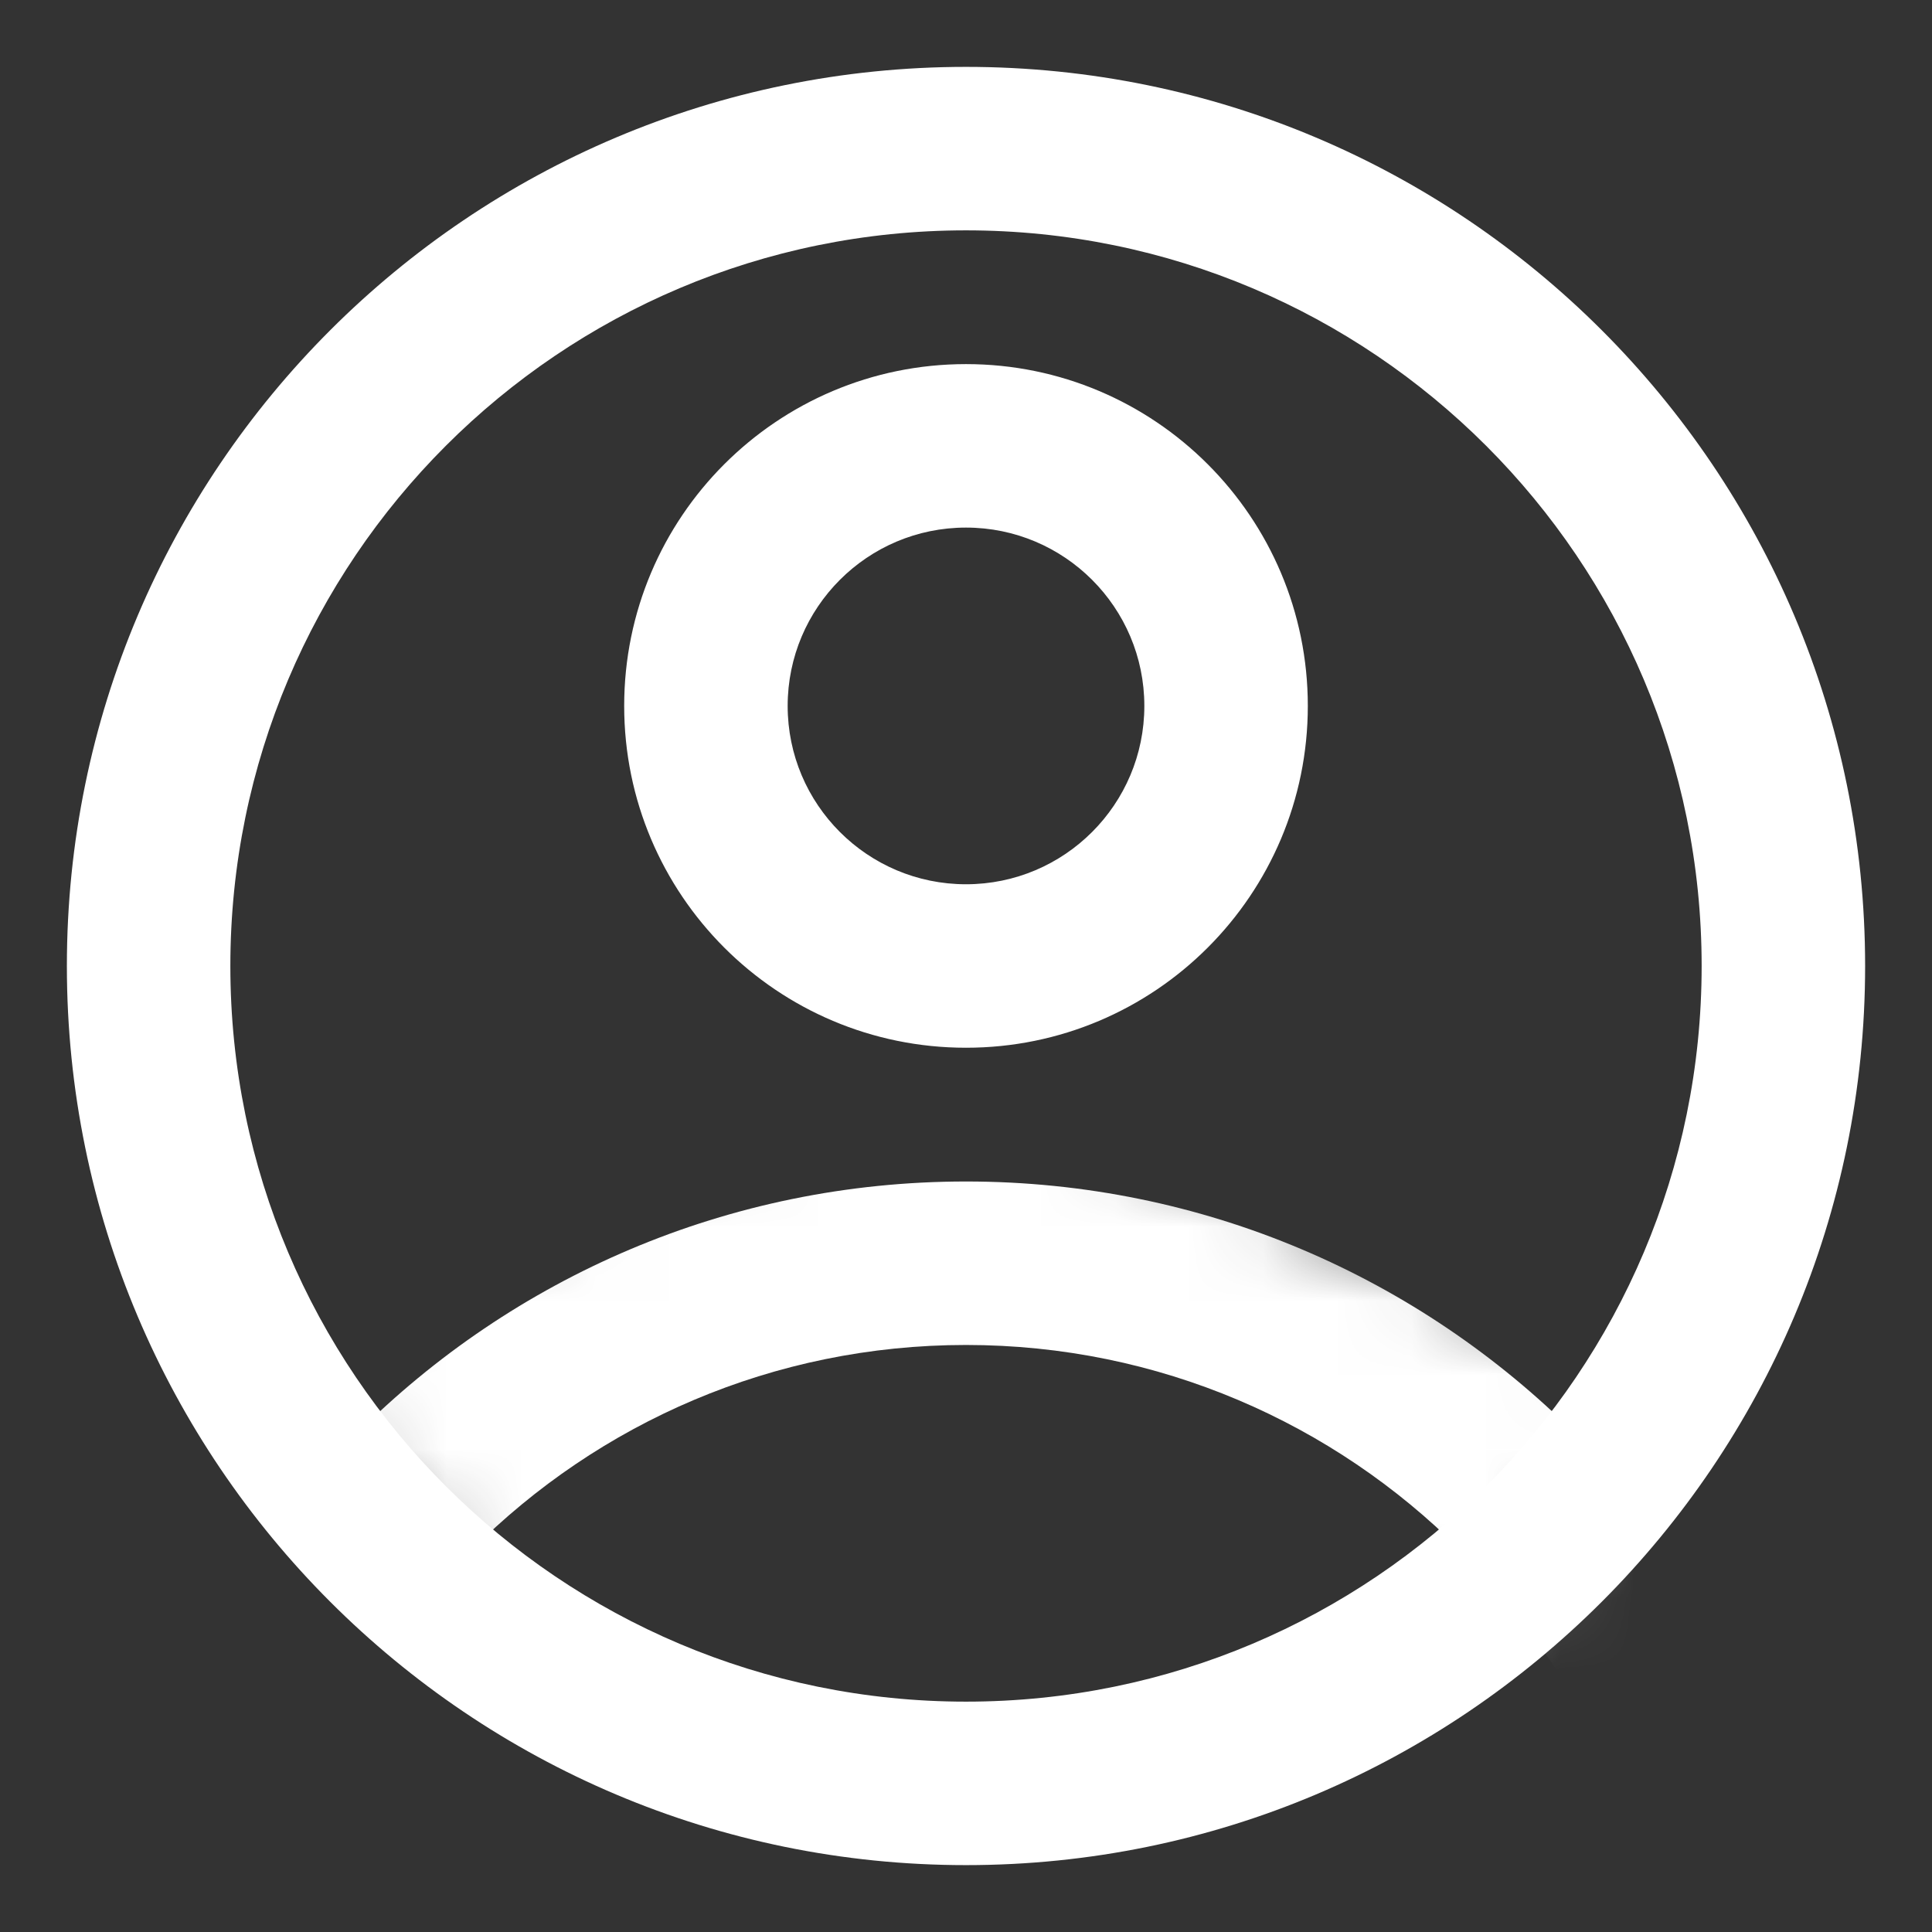
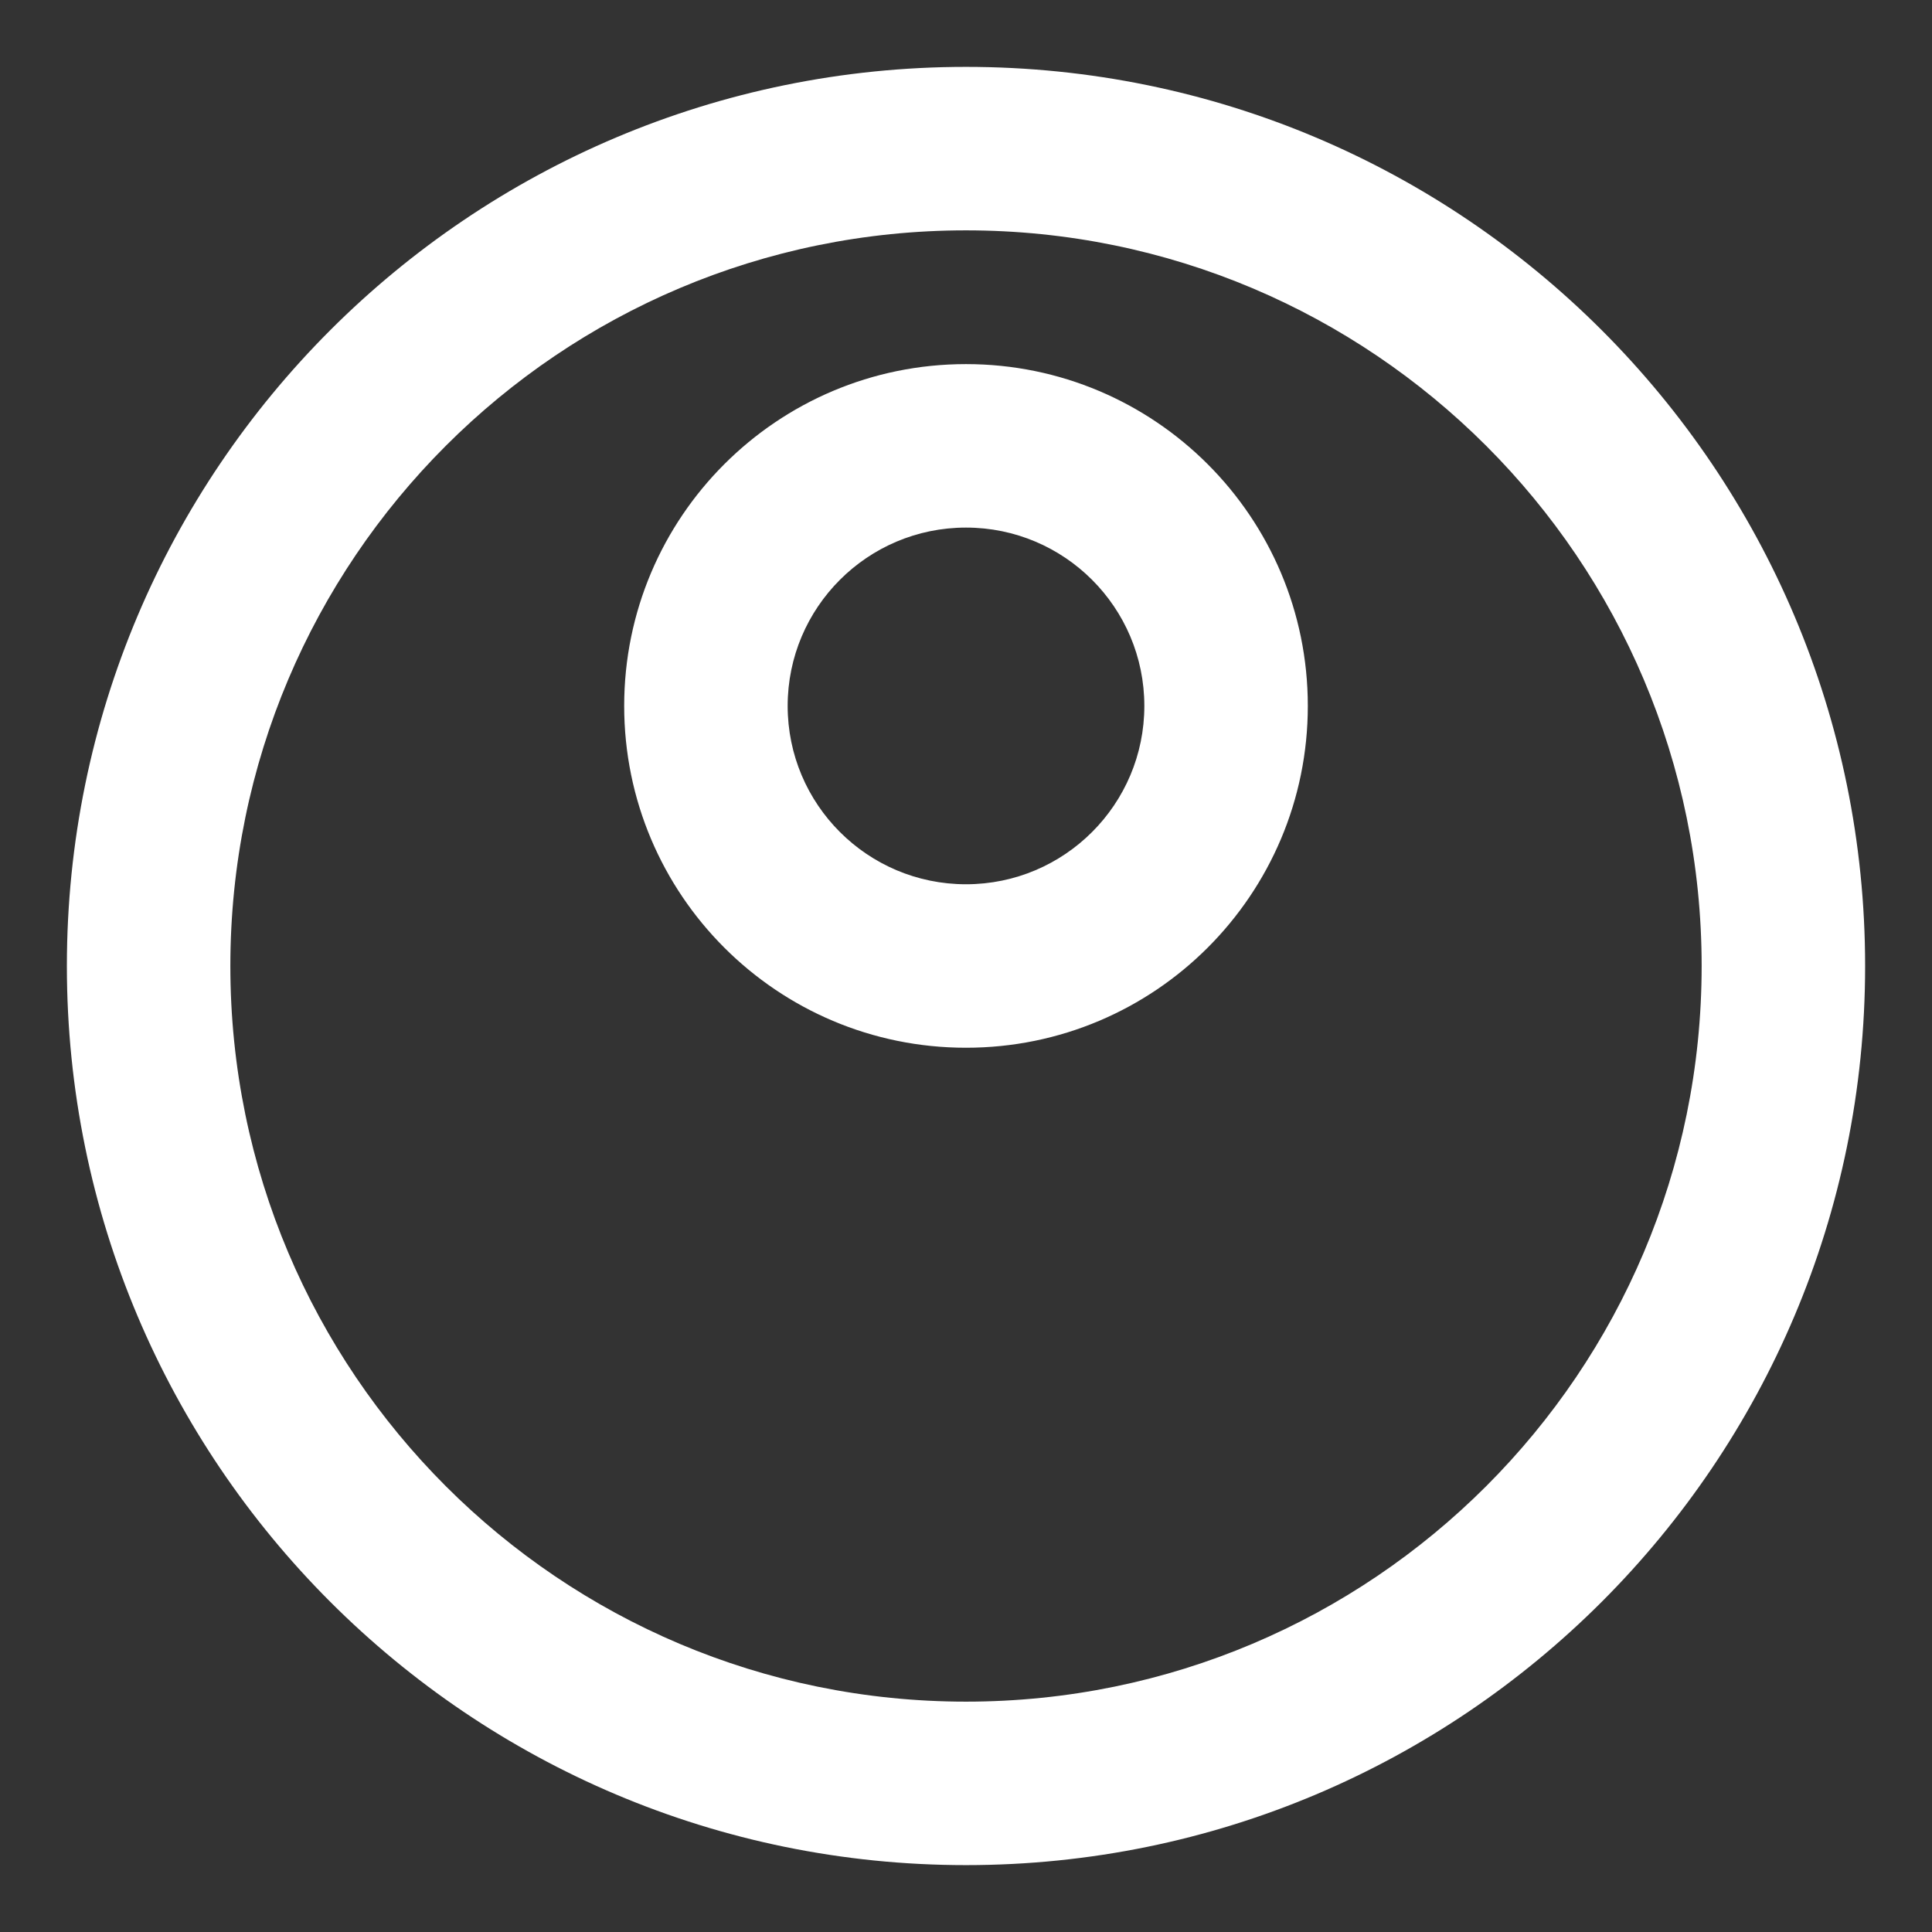
<svg xmlns="http://www.w3.org/2000/svg" xmlns:xlink="http://www.w3.org/1999/xlink" width="26px" height="26px" viewBox="0 0 26 26" version="1.1">
  <rect x="0" y="0" width="26" height="26" fill="#333333" stroke="none" />
  <title>icon-account</title>
  <desc>Created with Sketch.</desc>
  <defs>
    <polygon id="path-1" points="0.5 3.975 4.935 8.379 11.695 9 16.972 6.488 18.937 3.604 11.298 0 6.653 0 1.69 2" />
  </defs>
  <g id="icon-account" stroke="none" stroke-width="1" fill="none" fill-rule="evenodd">
    <g id="Group-2" transform="translate(0.9, 0.9)">
      <path d="M12.1,24.2 C5.417,24.2 4.26325641e-14,18.783 4.26325641e-14,12.1 C4.26325641e-14,5.417 5.417,7.2475359e-13 12.1,7.2475359e-13 C18.783,7.2475359e-13 24.2,5.417 24.2,12.1 C24.2,18.783 18.783,24.2 12.1,24.2 Z M12.1,22 C17.568,22 22,17.568 22,12.1 C22,6.632 17.568,2.2 12.1,2.2 C6.632,2.2 2.2,6.632 2.2,12.1 C2.2,17.568 6.632,22 12.1,22 Z M12.1,13.2 C9.559,13.2 7.5,11.141 7.5,8.6 C7.5,6.059 9.559,4 12.1,4 C14.641,4 16.7,6.059 16.7,8.6 C16.7,11.141 14.641,13.2 12.1,13.2 Z M12.1,11 C13.425,11 14.5,9.925 14.5,8.6 C14.5,7.275 13.425,6.2 12.1,6.2 C10.775,6.2 9.7,7.275 9.7,8.6 C9.7,9.925 10.775,11 12.1,11 Z" id="Combined-Shape" fill="#FFFFFF" fill-rule="nonzero" />
      <g id="Group" transform="translate(2.6, 14.1)">
        <mask id="mask-2" fill="white">
          <use xlink:href="#path-1" />
        </mask>
        <g id="Path-13" />
-         <path d="M9.5,24.1 C3.093,24.1 -2.1,18.907 -2.1,12.5 C-2.1,6.093 3.093,0.9 9.5,0.9 C15.907,0.9 21.1,6.093 21.1,12.5 C21.1,18.907 15.907,24.1 9.5,24.1 Z M9.5,21.9 C14.691,21.9 18.9,17.691 18.9,12.5 C18.9,7.309 14.691,3.1 9.5,3.1 C4.309,3.1 0.1,7.309 0.1,12.5 C0.1,17.691 4.309,21.9 9.5,21.9 Z" id="Oval" fill="#FFFFFF" fill-rule="nonzero" mask="url(#mask-2)" />
      </g>
    </g>
  </g>
</svg>